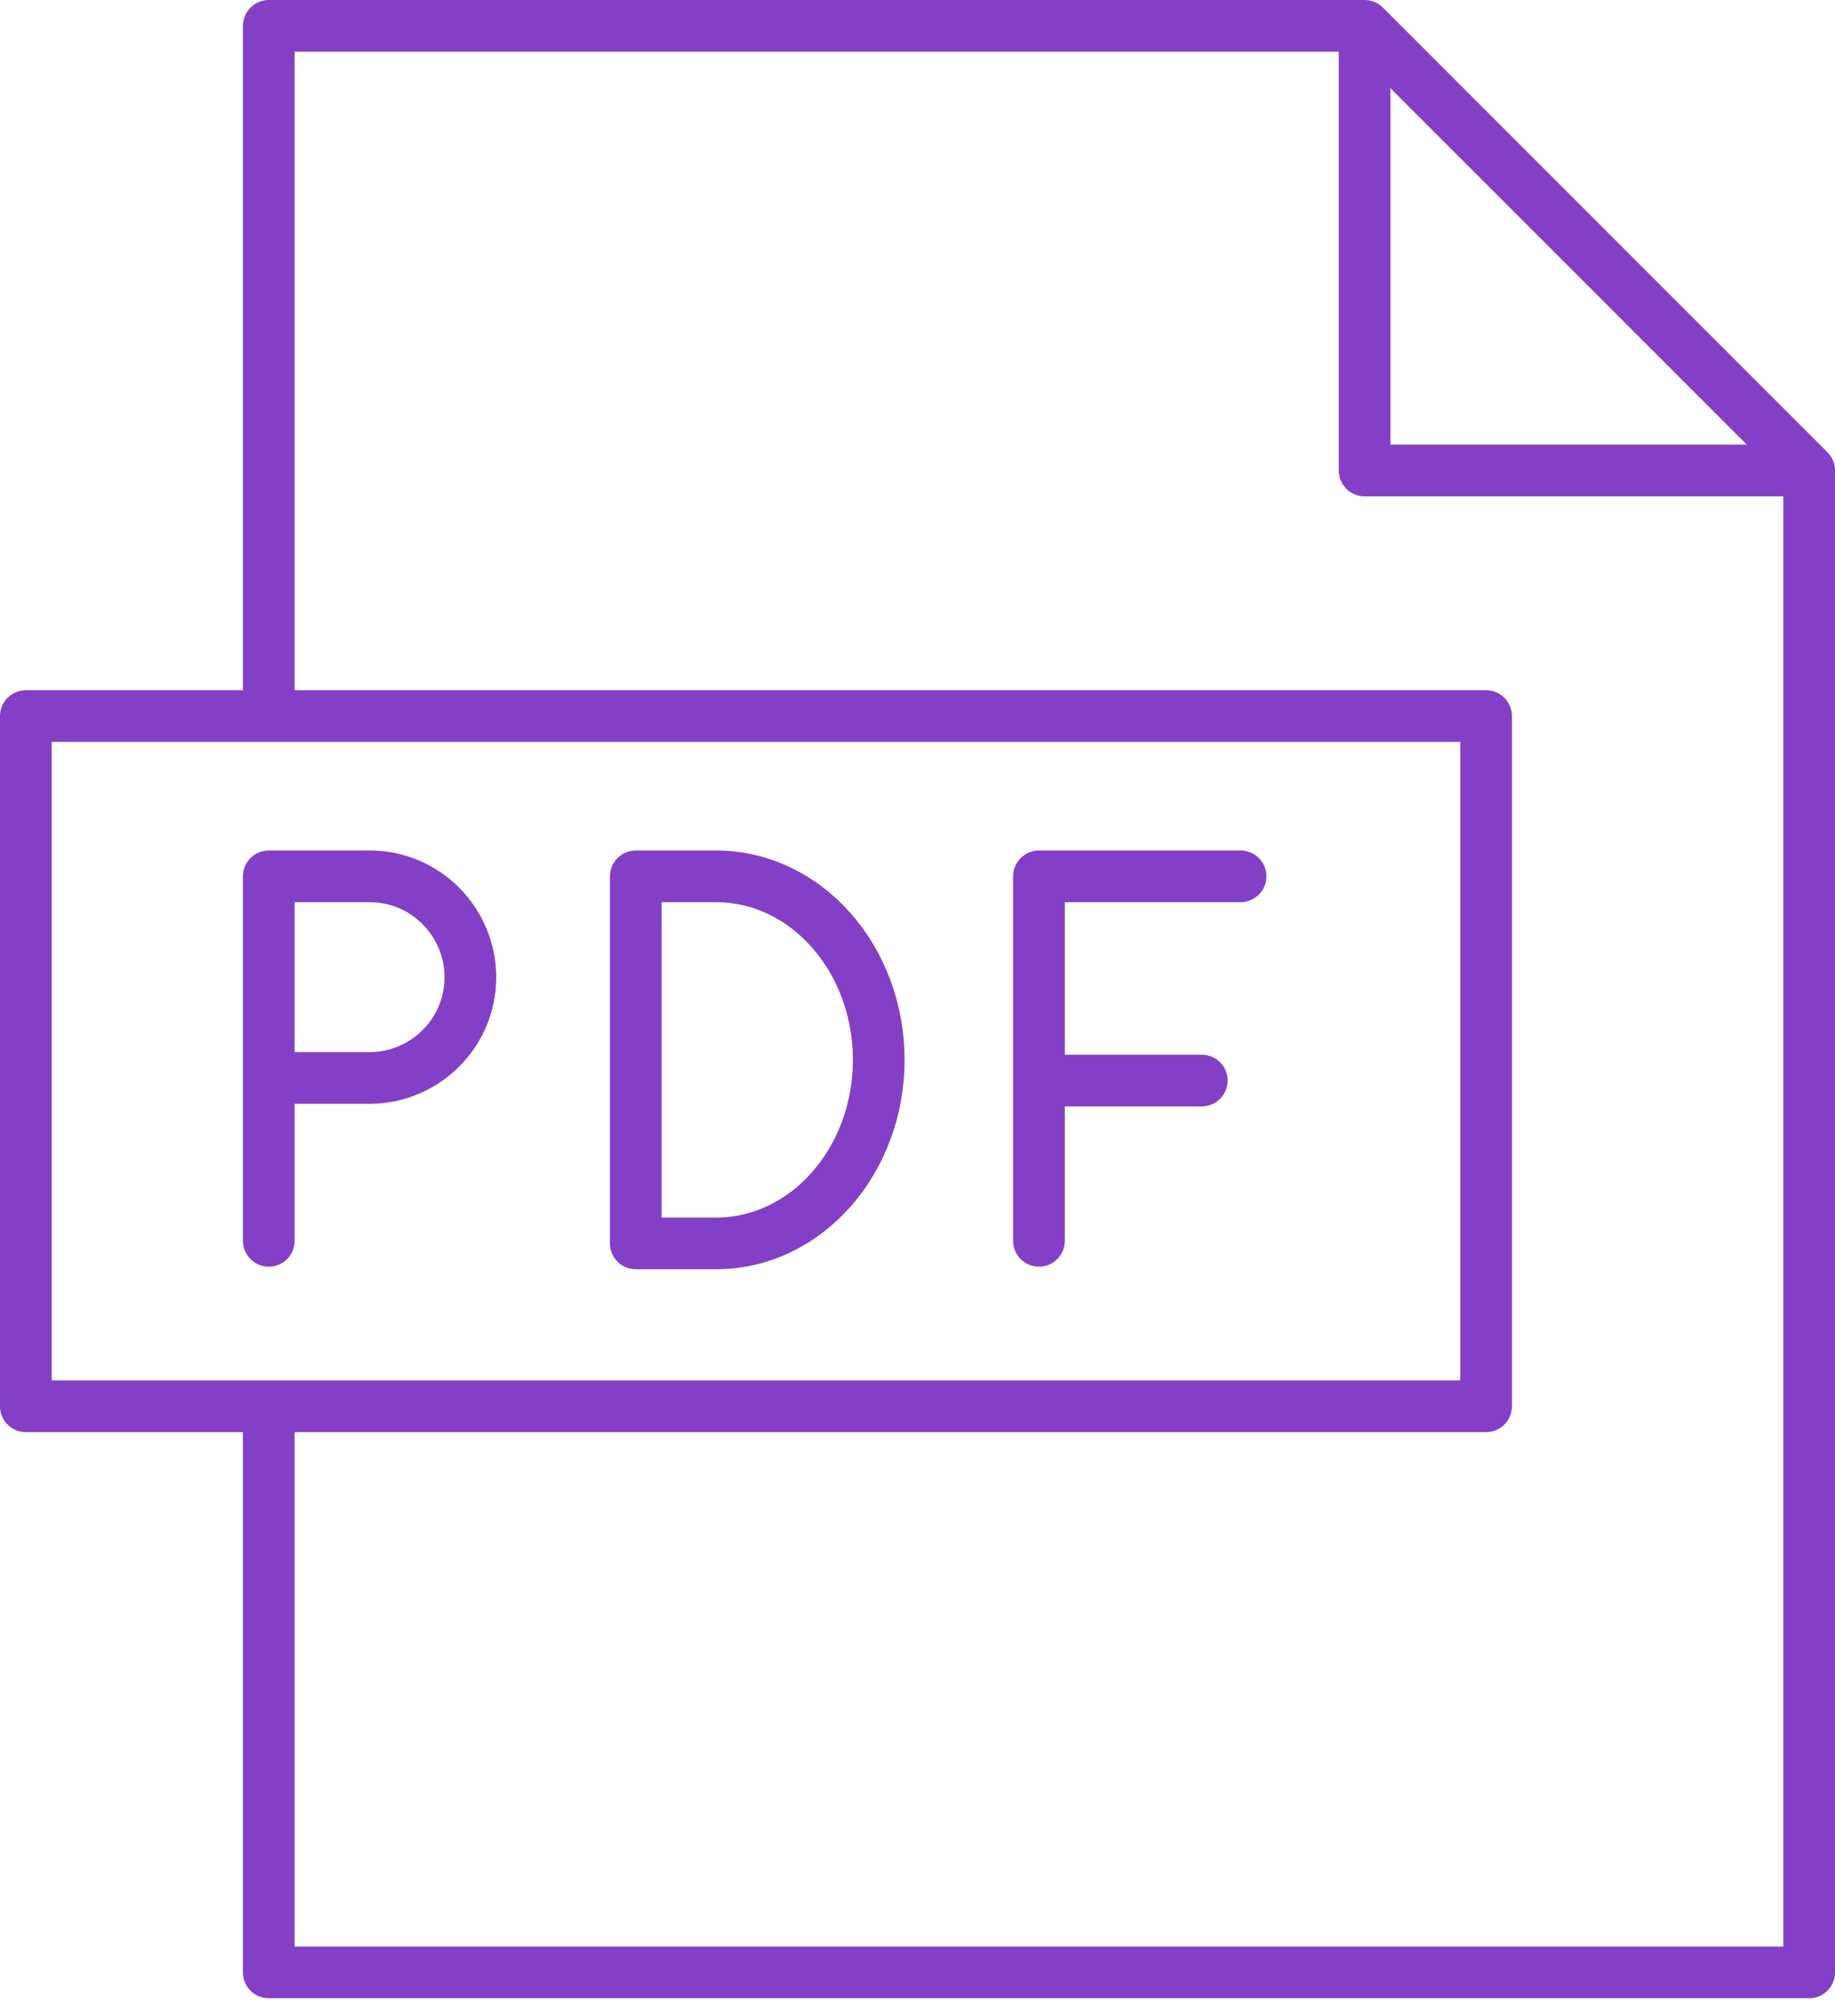
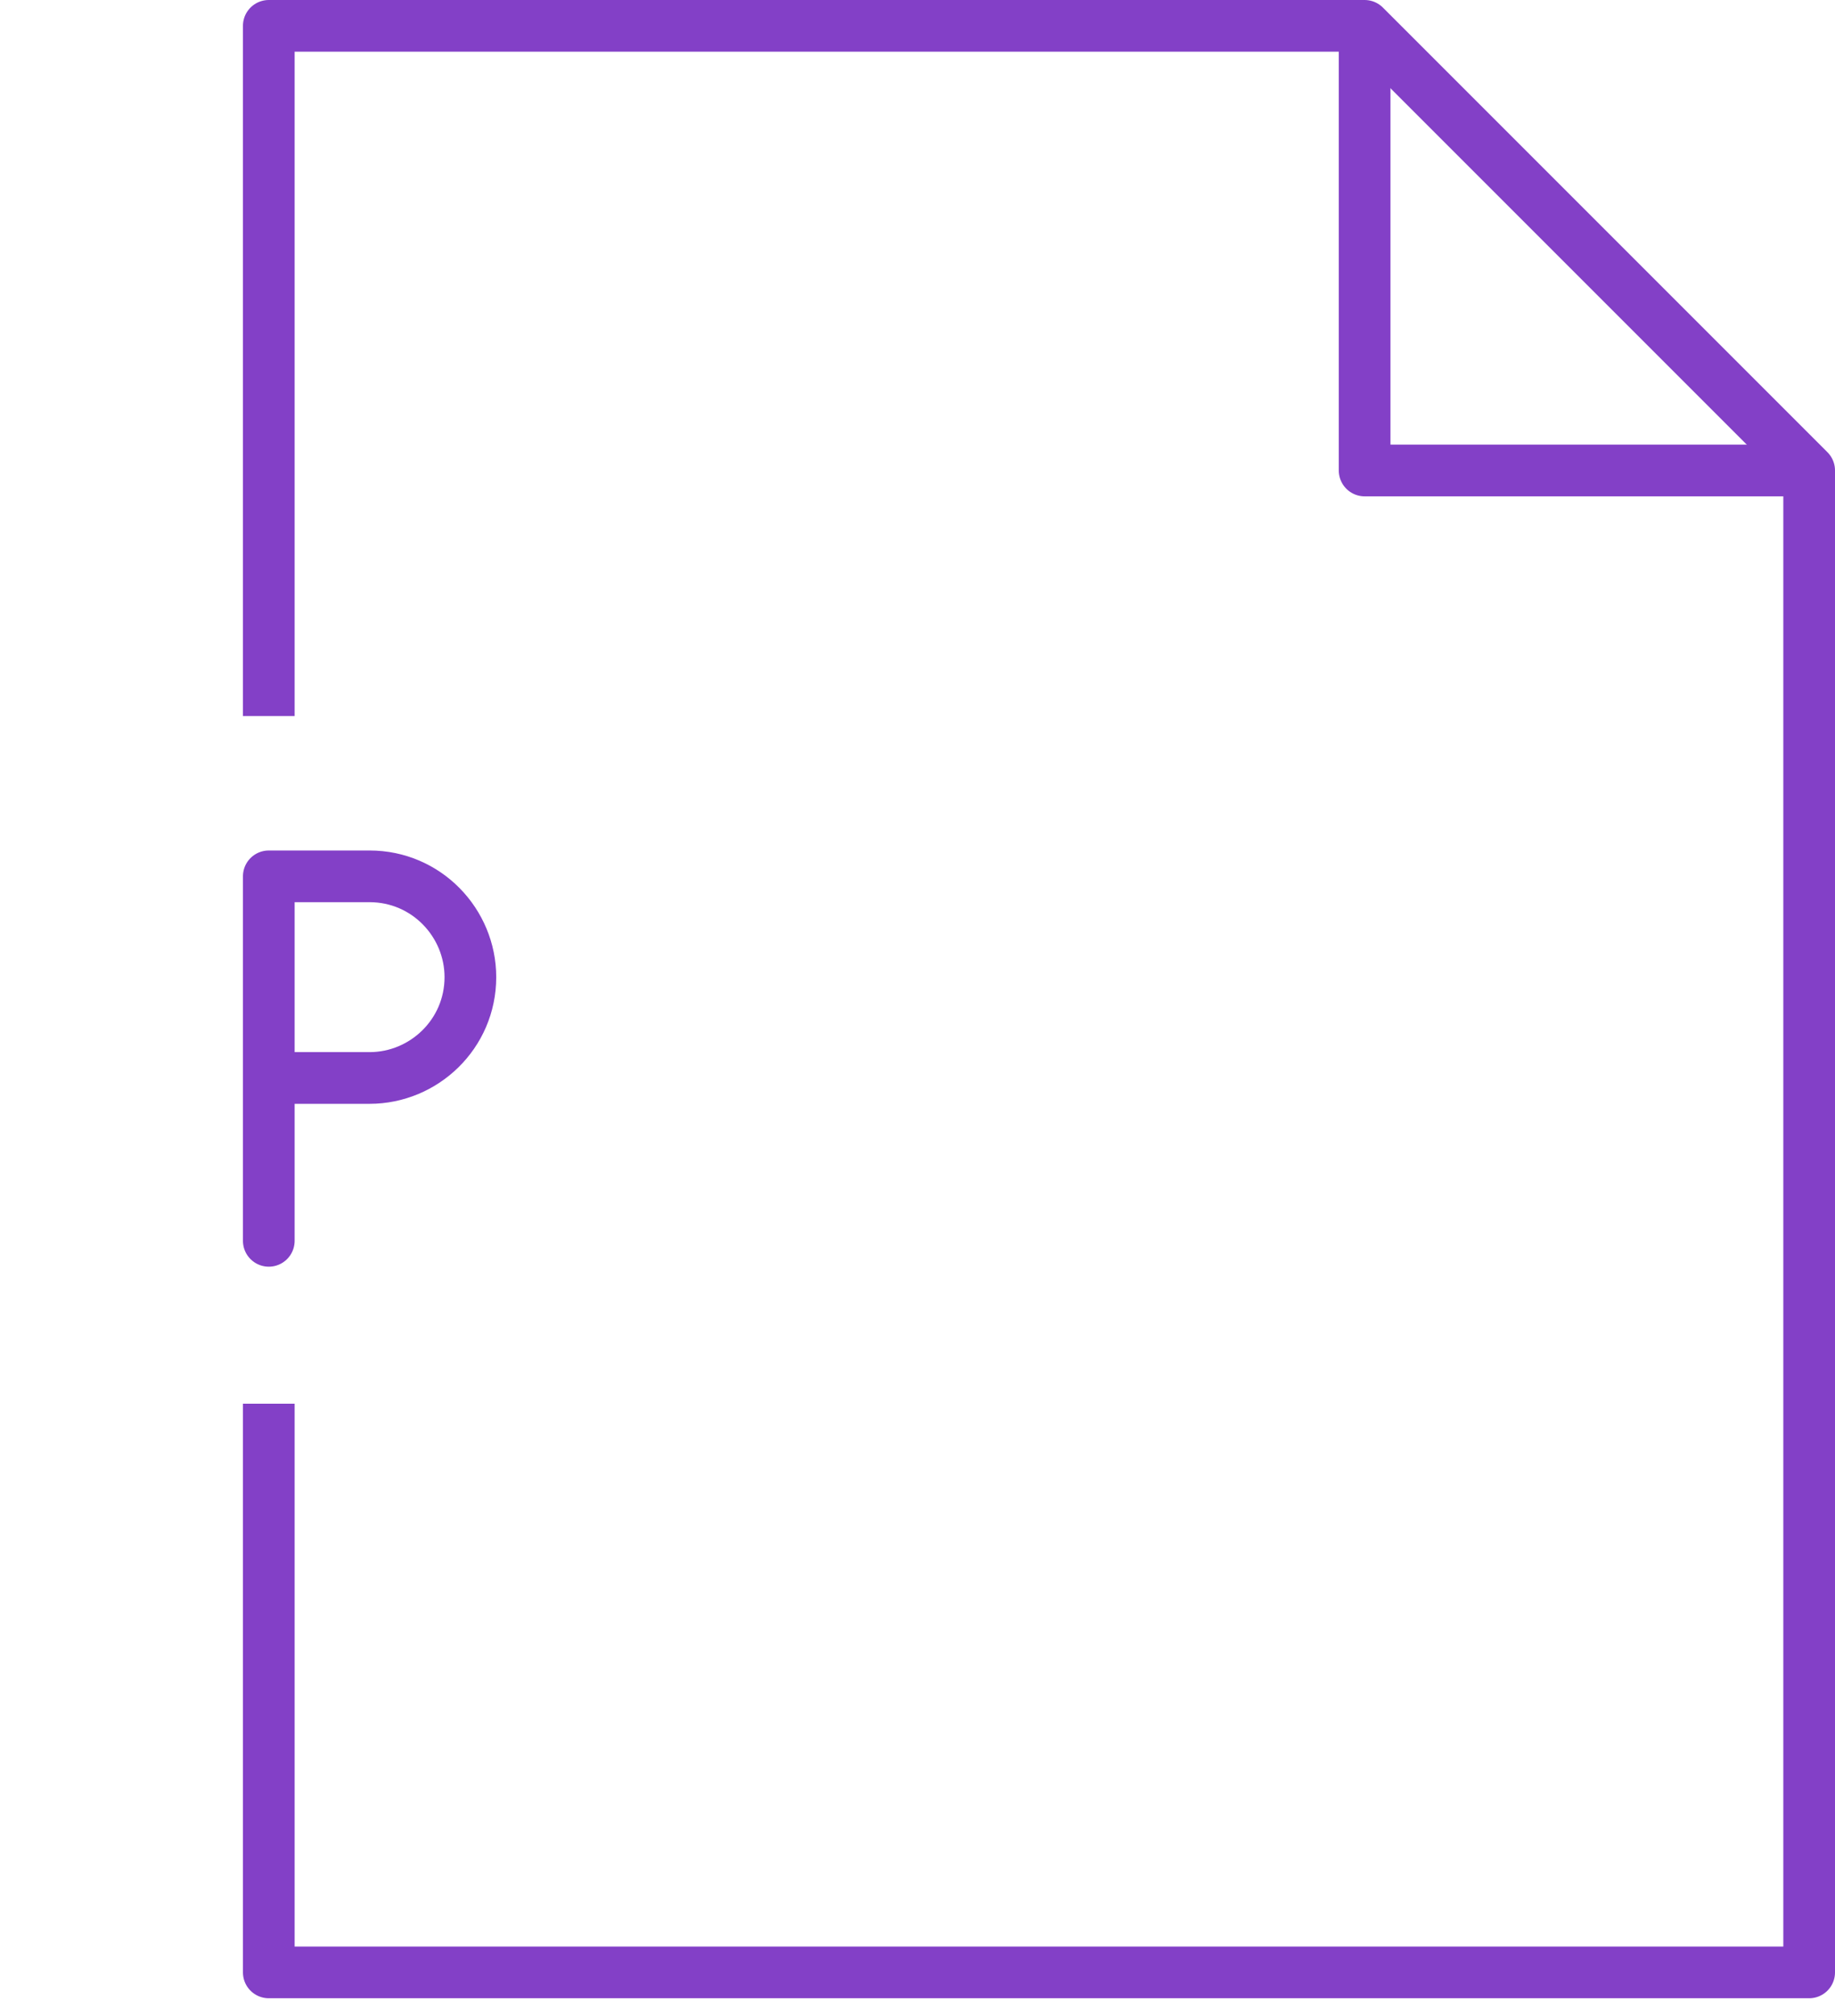
<svg xmlns="http://www.w3.org/2000/svg" viewBox="0 0 71 78" xml:space="preserve">
  <path fill="none" stroke="#8340C7" stroke-width="2" stroke-linejoin="round" d="M52.8 1v17.2H70" />
-   <path fill="none" stroke="#8340C7" stroke-width="2" stroke-linecap="round" stroke-linejoin="round" d="M48 33.9h-7.8V48M46.5 41.8h-6.3M27.7 33.9c3.5 0 6.3 3.2 6.3 7.1s-2.8 7.1-6.3 7.1h-3.1V33.9h3.1z" />
  <path fill="none" stroke="#8340C7" stroke-width="2" stroke-linejoin="round" d="M10.4 54.3v22H70V18.2L52.8 1H10.4v26.7" />
  <path fill="none" stroke="#8340C7" stroke-width="2" stroke-linecap="round" stroke-linejoin="round" d="M10.4 48V33.9h3.9c2.2 0 3.9 1.8 3.9 3.9 0 2.2-1.8 3.9-3.9 3.9h-3.9" />
-   <path fill="none" stroke="#8340C7" stroke-width="2" stroke-linejoin="round" d="M1 27.7h56.5v26.7H1z" />
</svg>